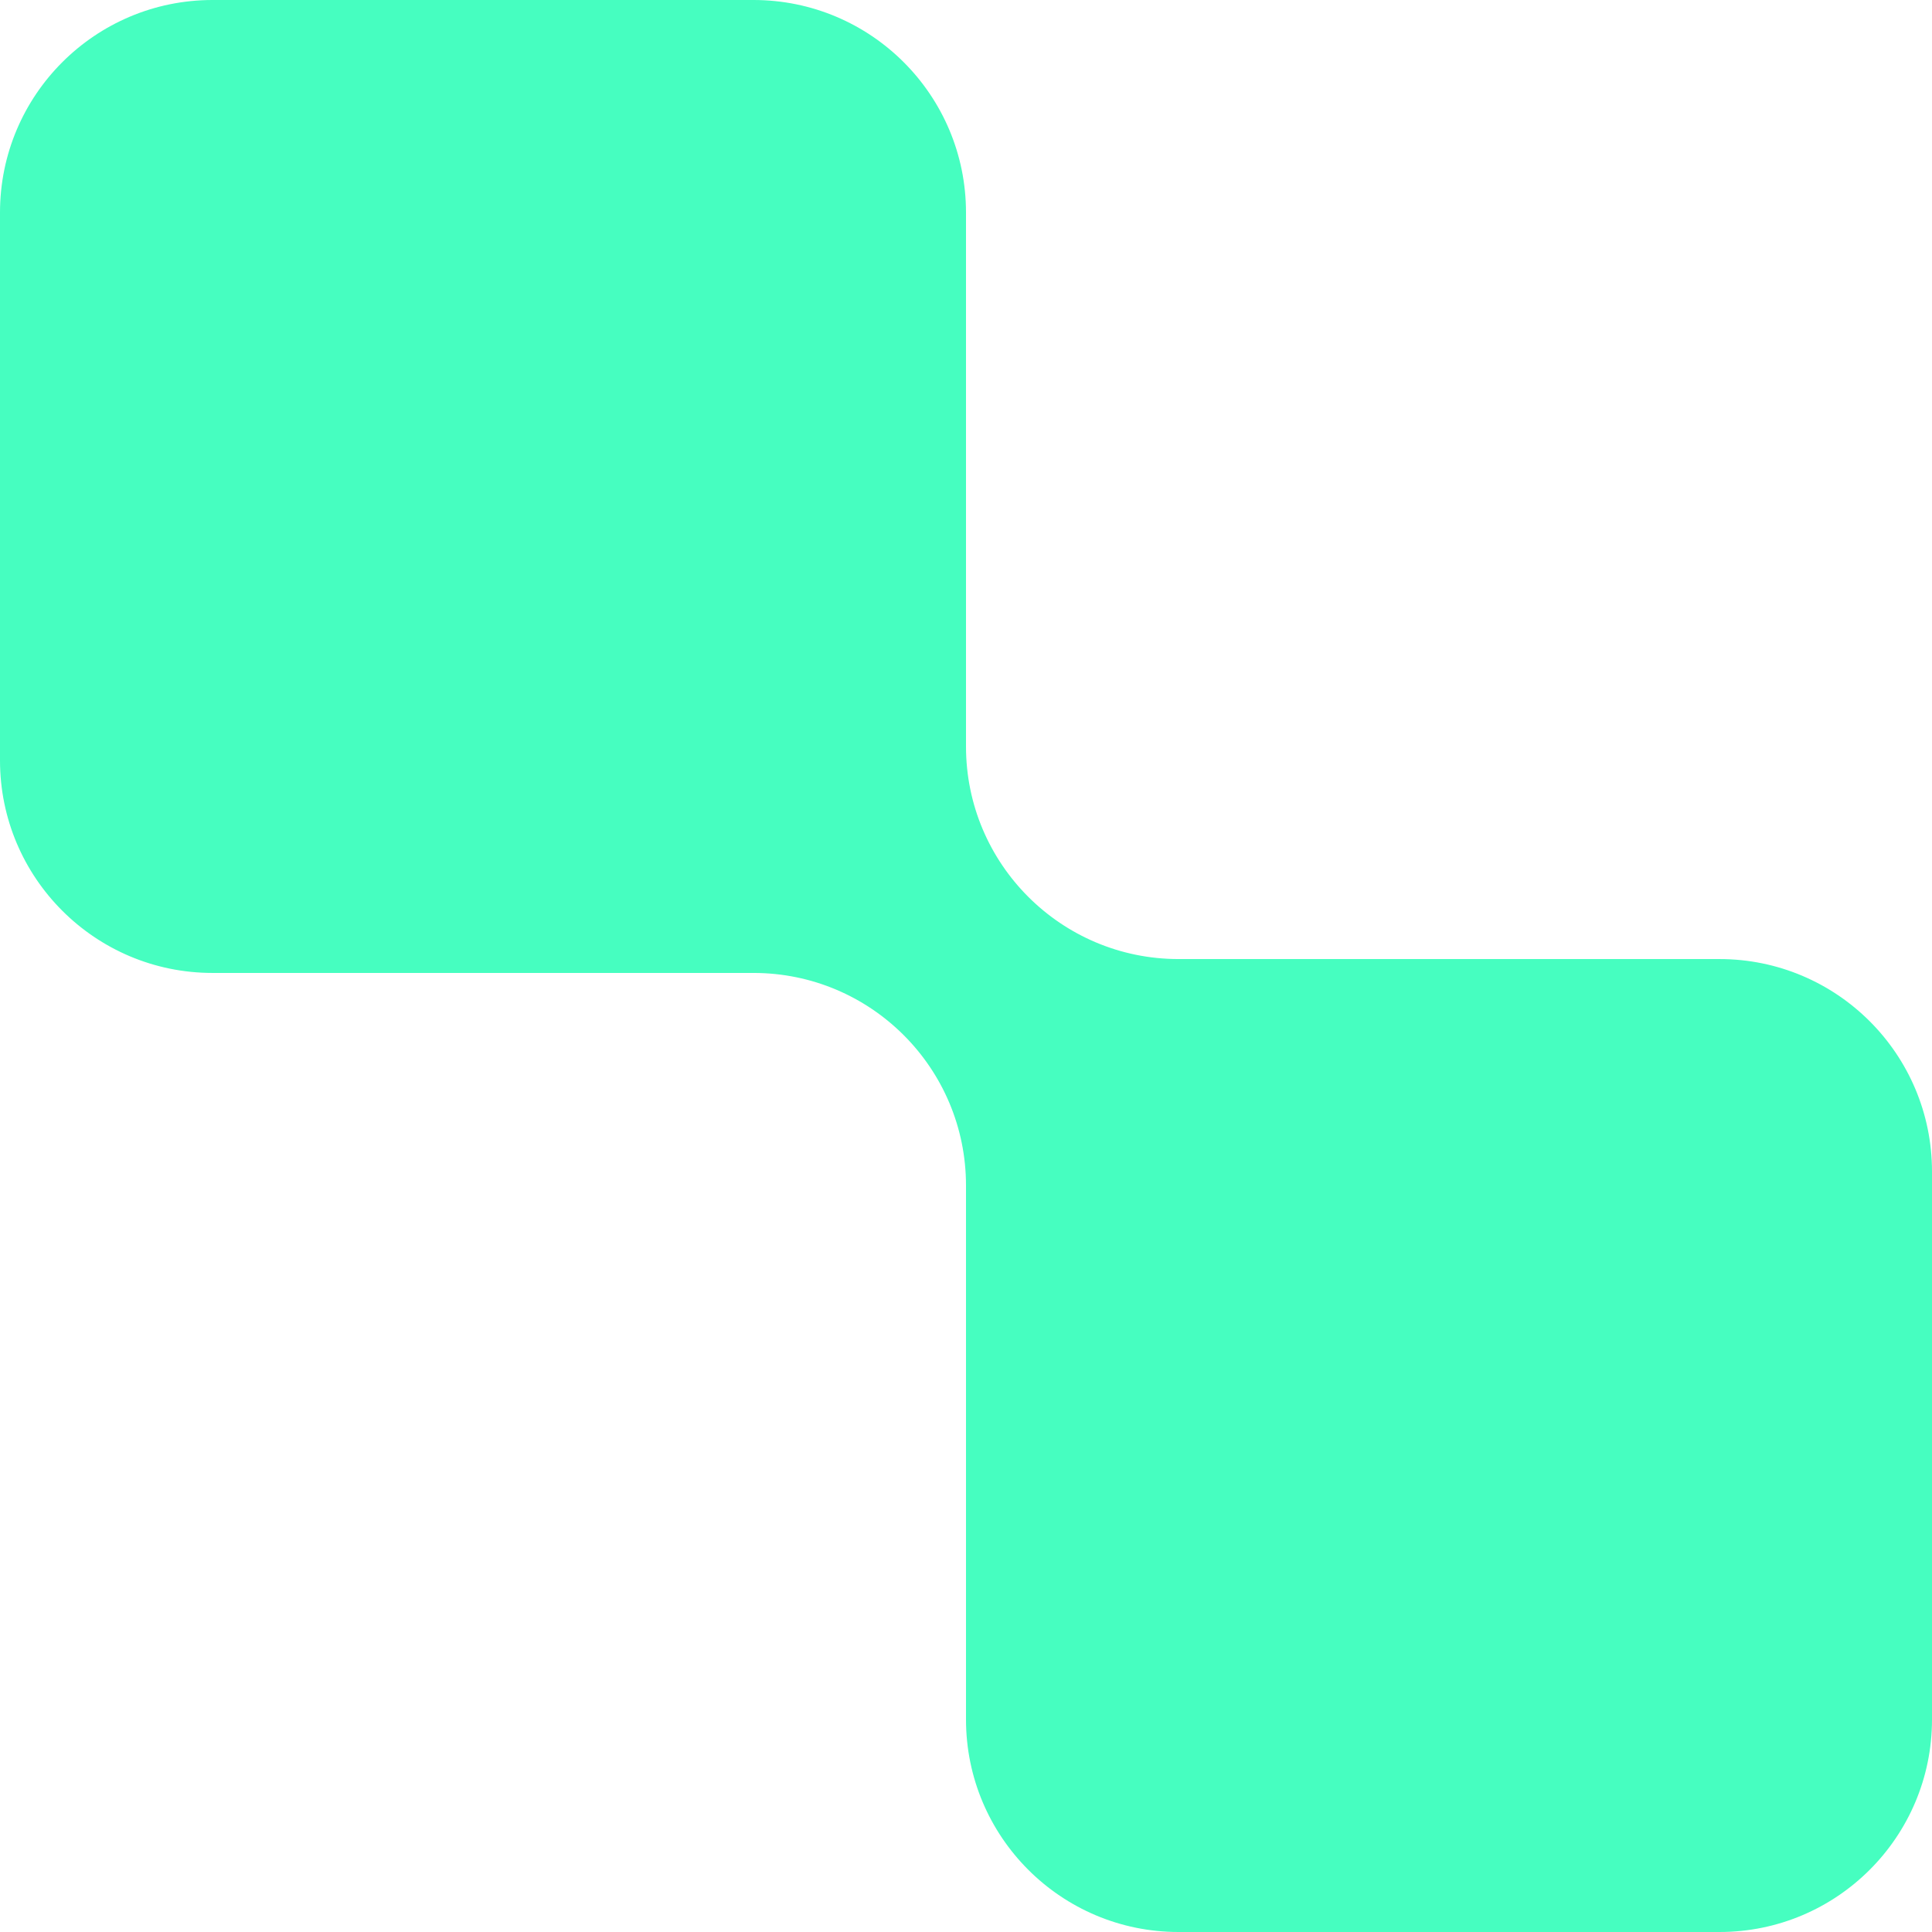
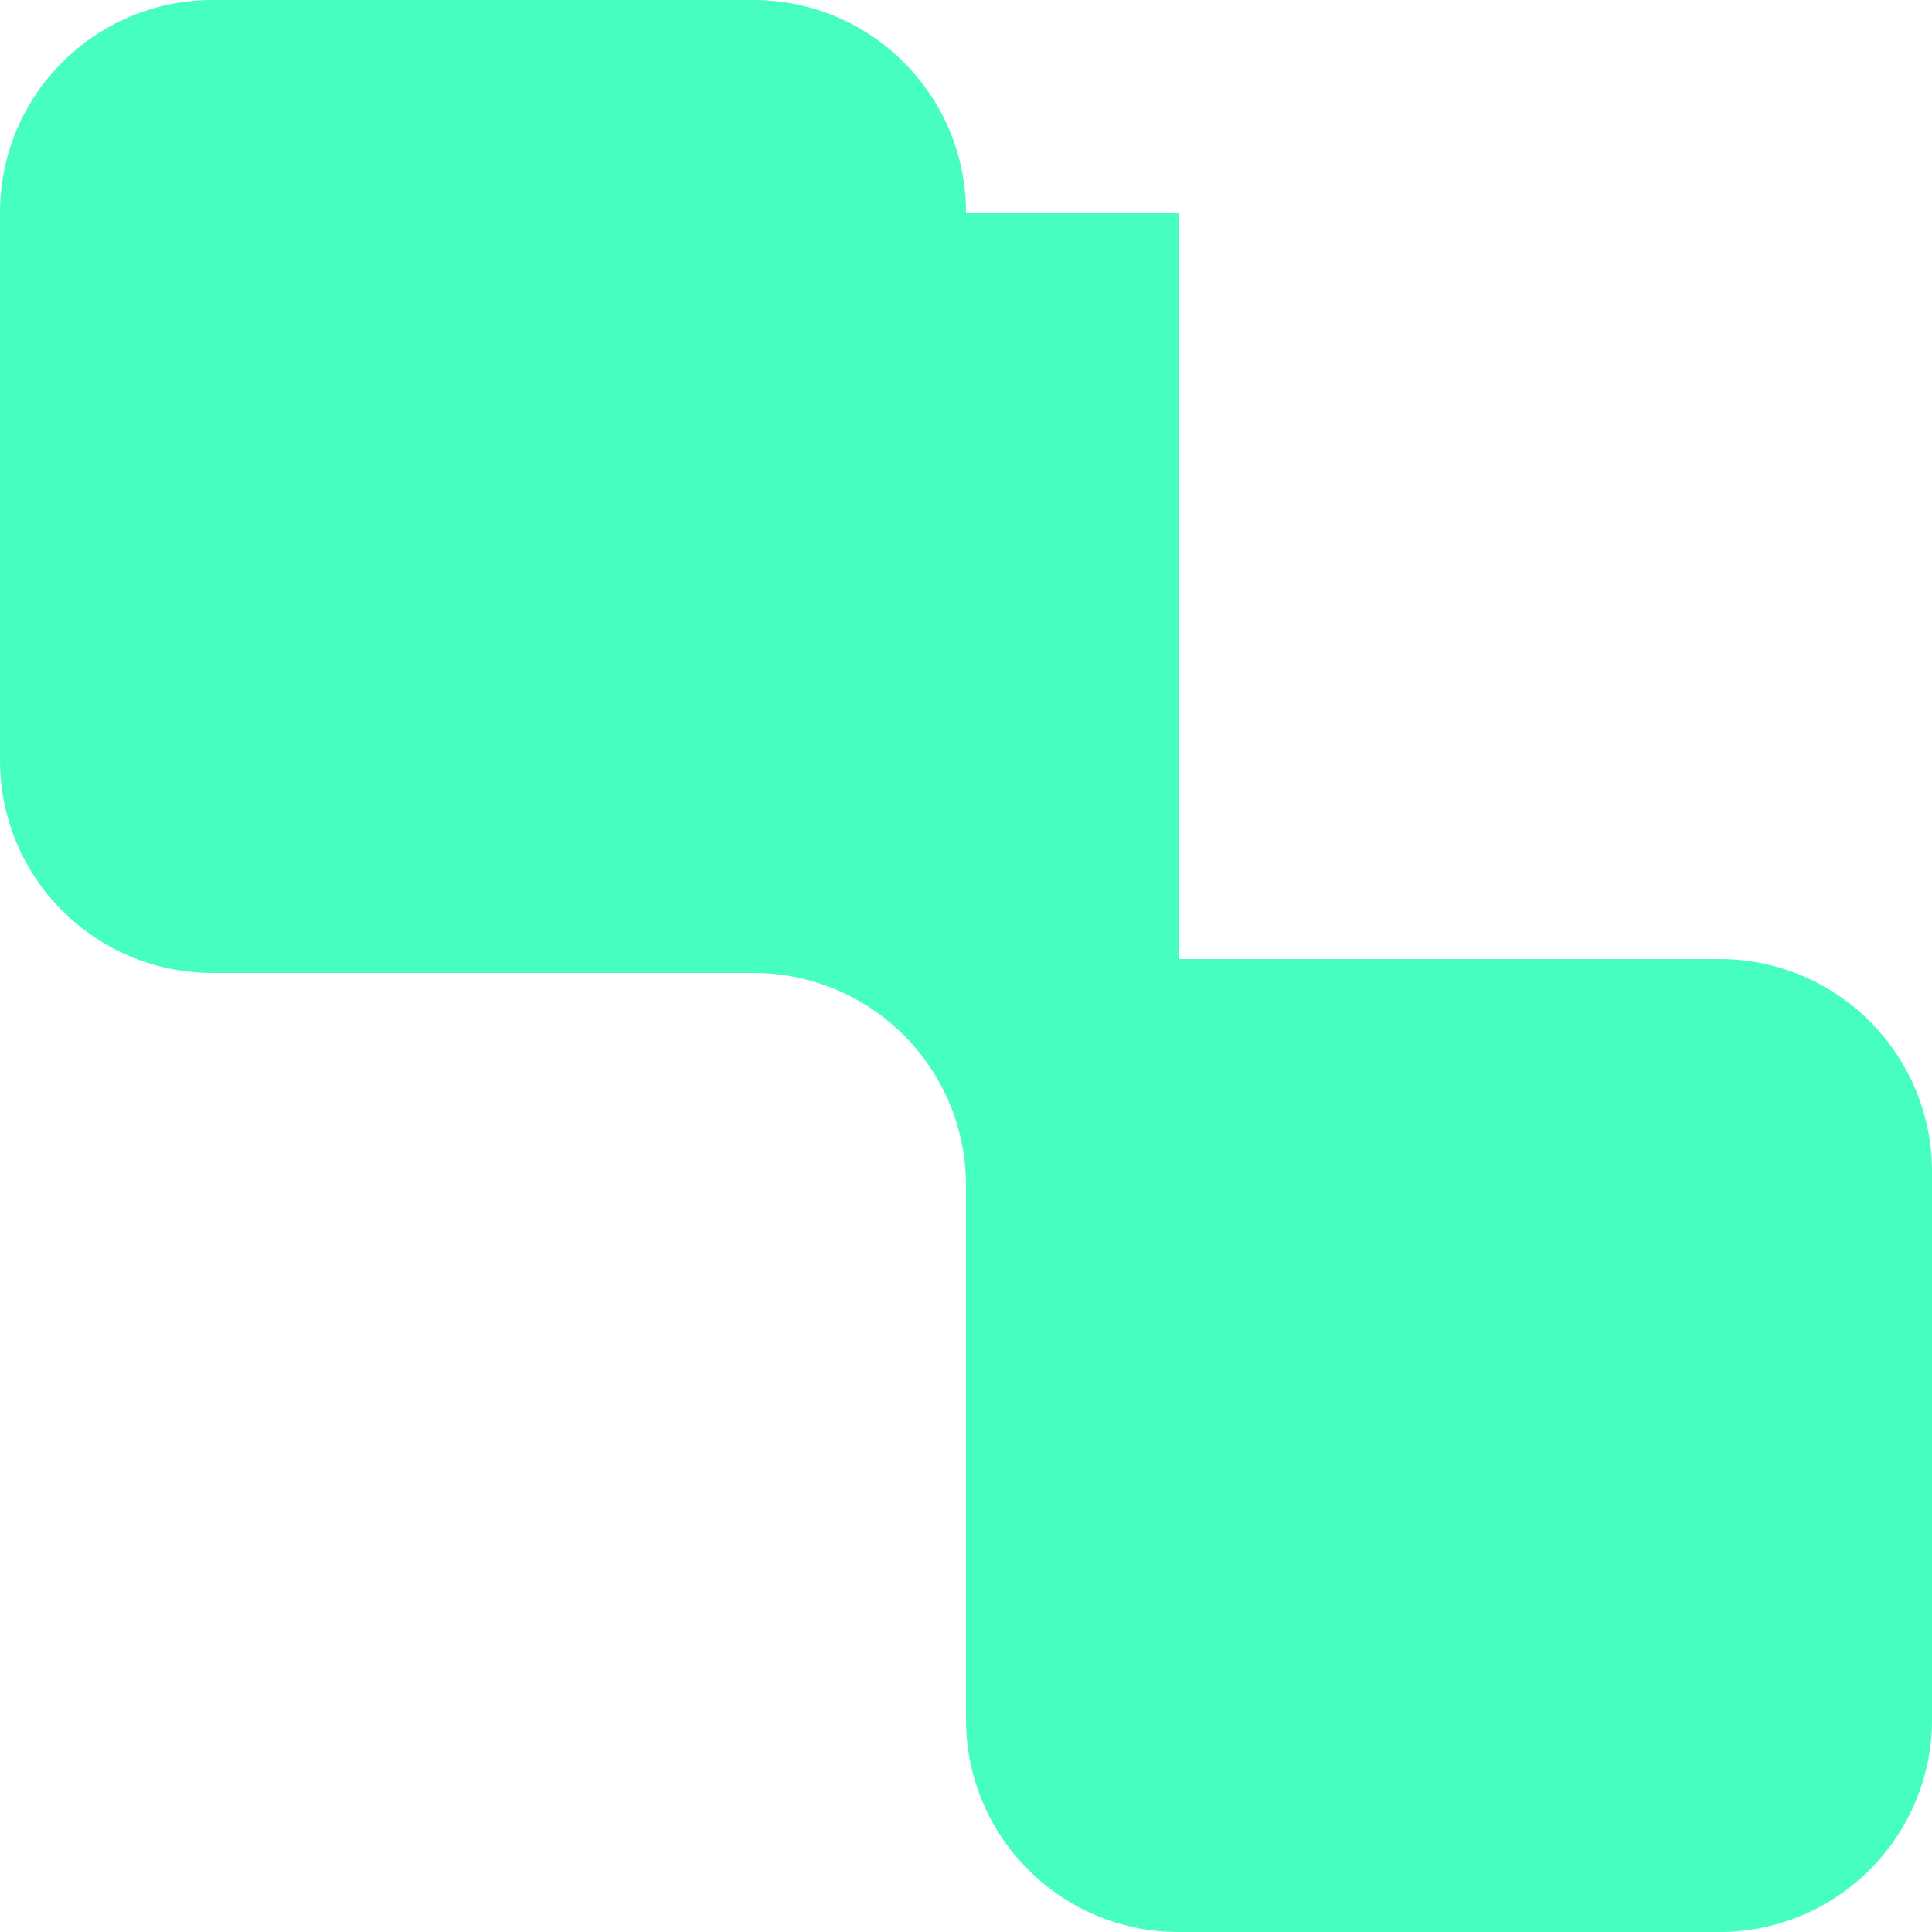
<svg xmlns="http://www.w3.org/2000/svg" width="32" height="32" viewBox="0 0 32 32" fill="none">
-   <path fill-rule="evenodd" clip-rule="evenodd" d="M16 3.52C16 1.576 14.424 0 12.48 0H3.52C1.576 0 0 1.576 0 3.52V12.595C0 14.539 1.576 16.115 3.52 16.115H12.48C14.424 16.115 16 17.691 16 19.635V28.48C16 30.424 17.576 32 19.52 32H28.48C30.424 32 32 30.424 32 28.48V19.405C32 17.461 30.424 15.885 28.48 15.885H19.52C17.576 15.885 16 14.309 16 12.365V3.52Z" fill="#46FEC0" />
+   <path fill-rule="evenodd" clip-rule="evenodd" d="M16 3.52C16 1.576 14.424 0 12.48 0H3.52C1.576 0 0 1.576 0 3.52V12.595C0 14.539 1.576 16.115 3.52 16.115H12.48C14.424 16.115 16 17.691 16 19.635V28.48C16 30.424 17.576 32 19.52 32H28.48C30.424 32 32 30.424 32 28.48V19.405C32 17.461 30.424 15.885 28.48 15.885H19.52V3.52Z" fill="#46FEC0" />
</svg>